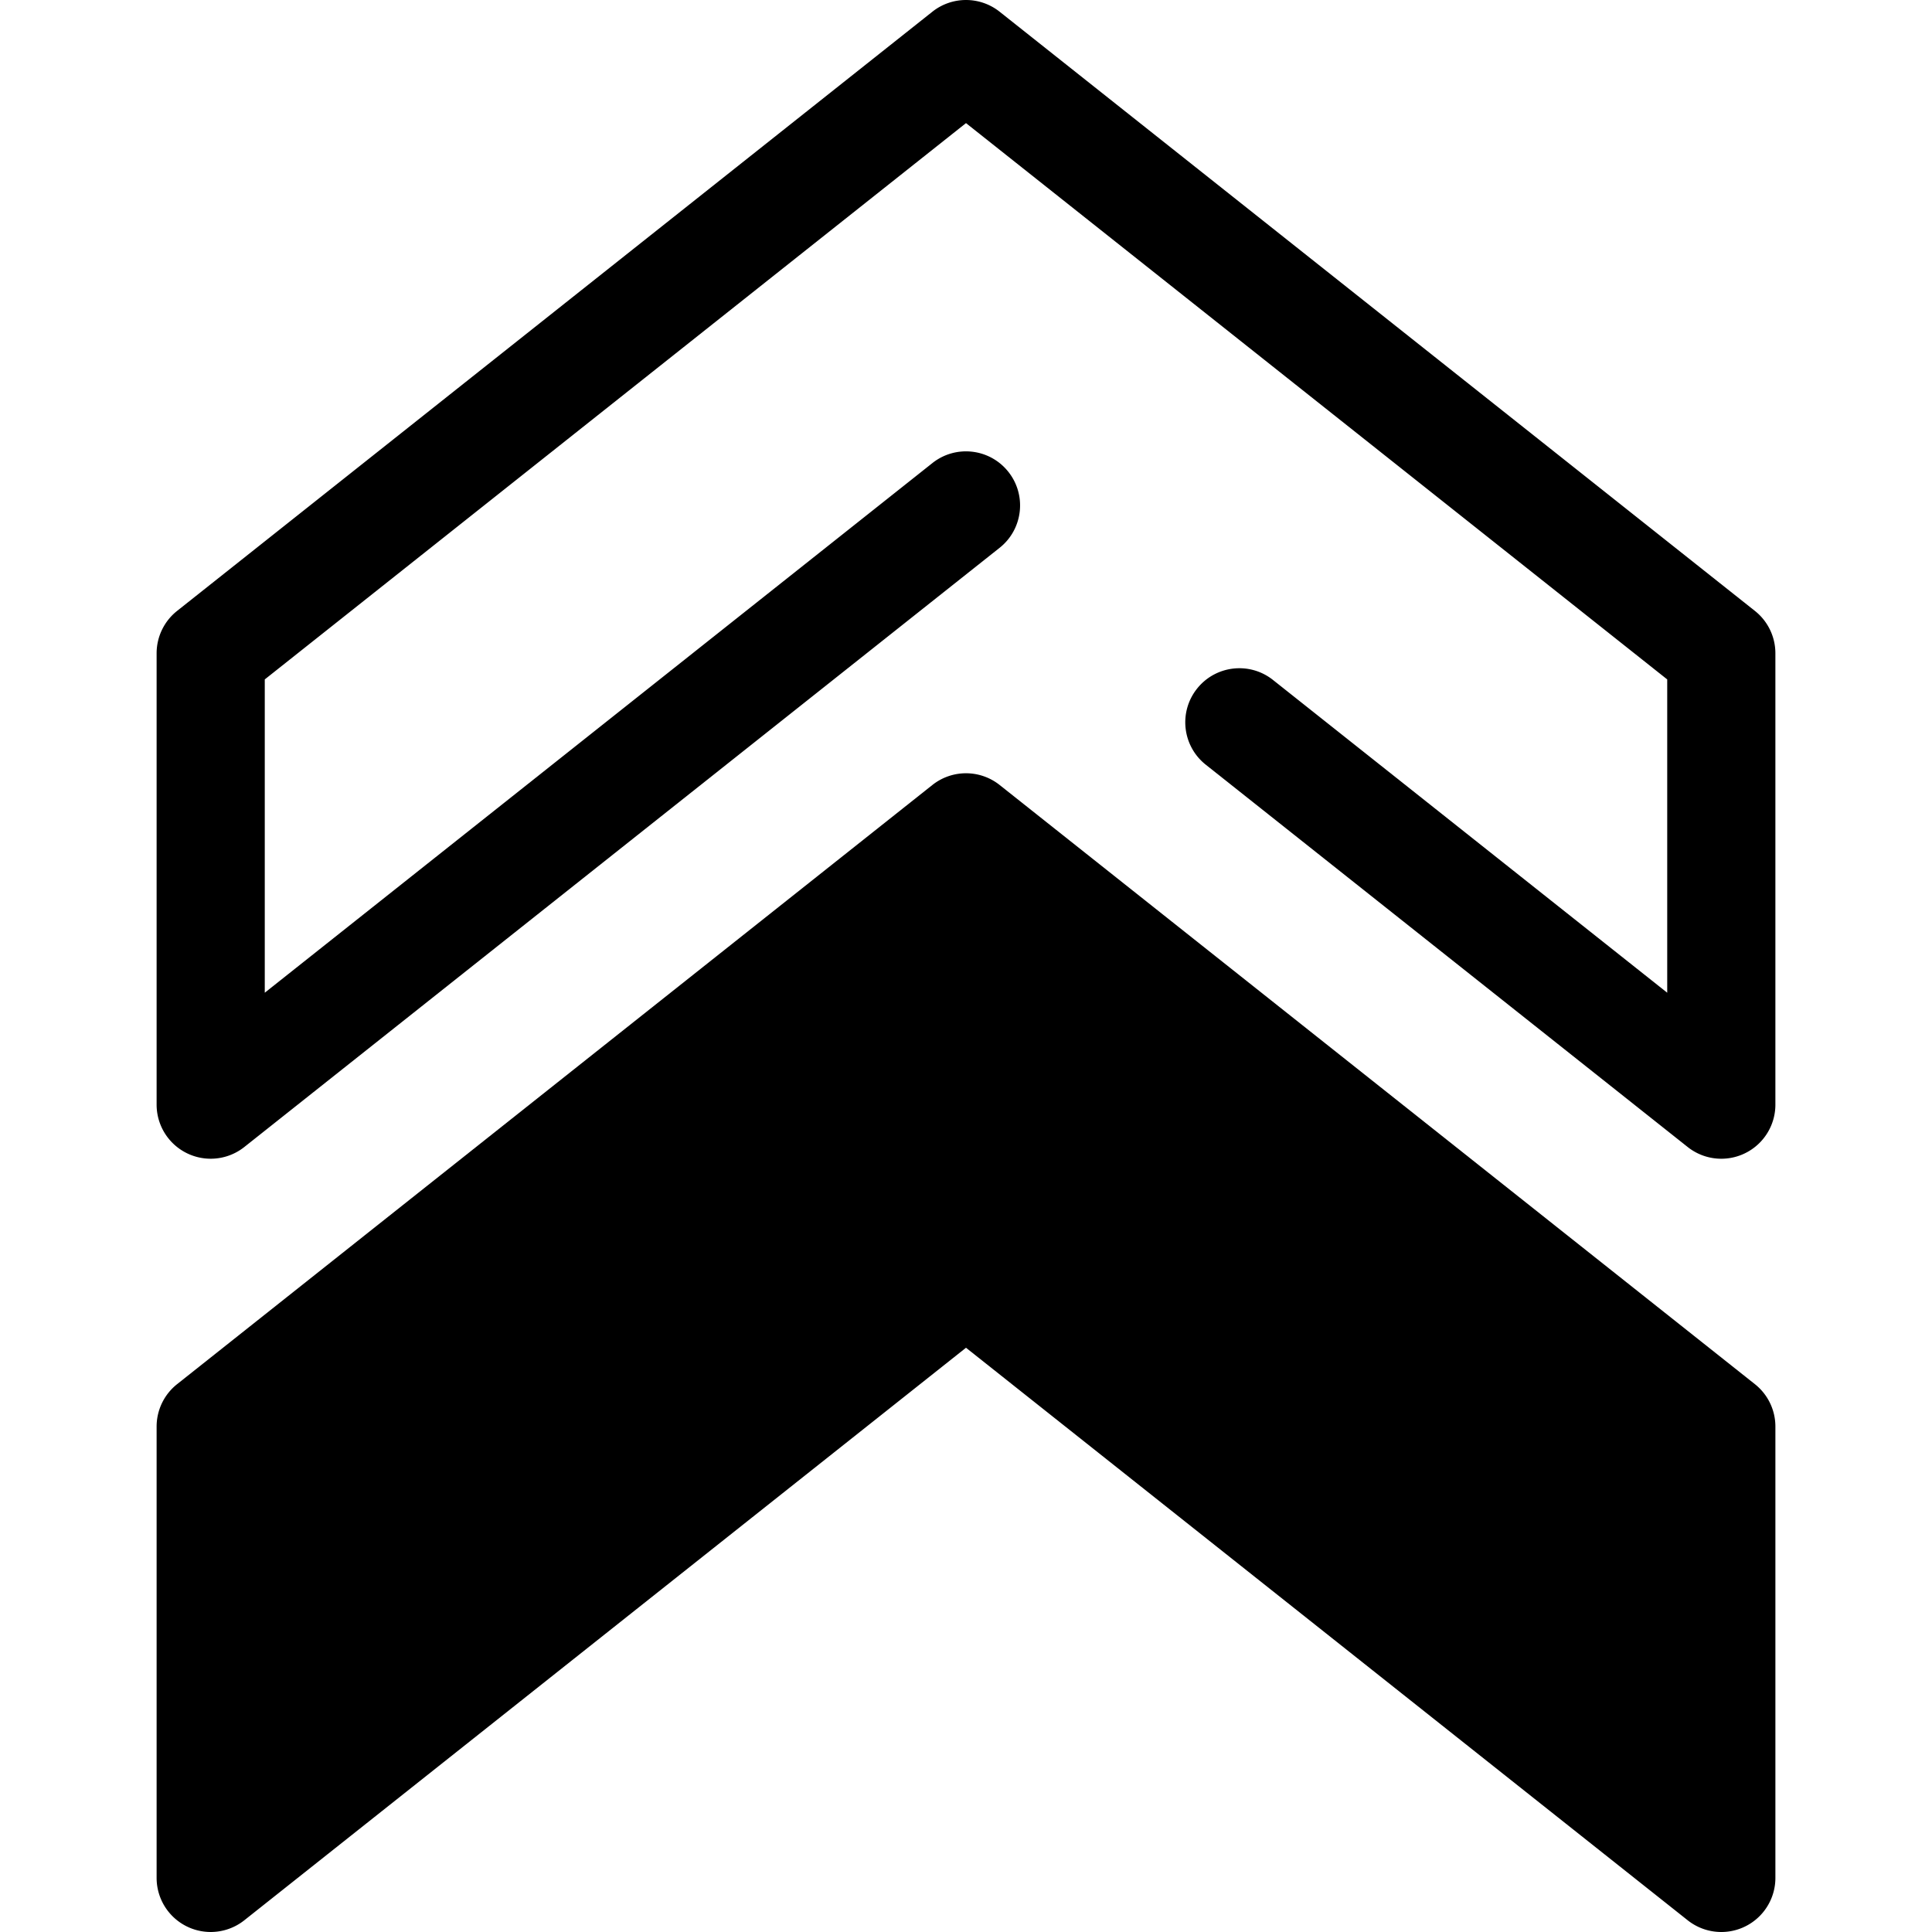
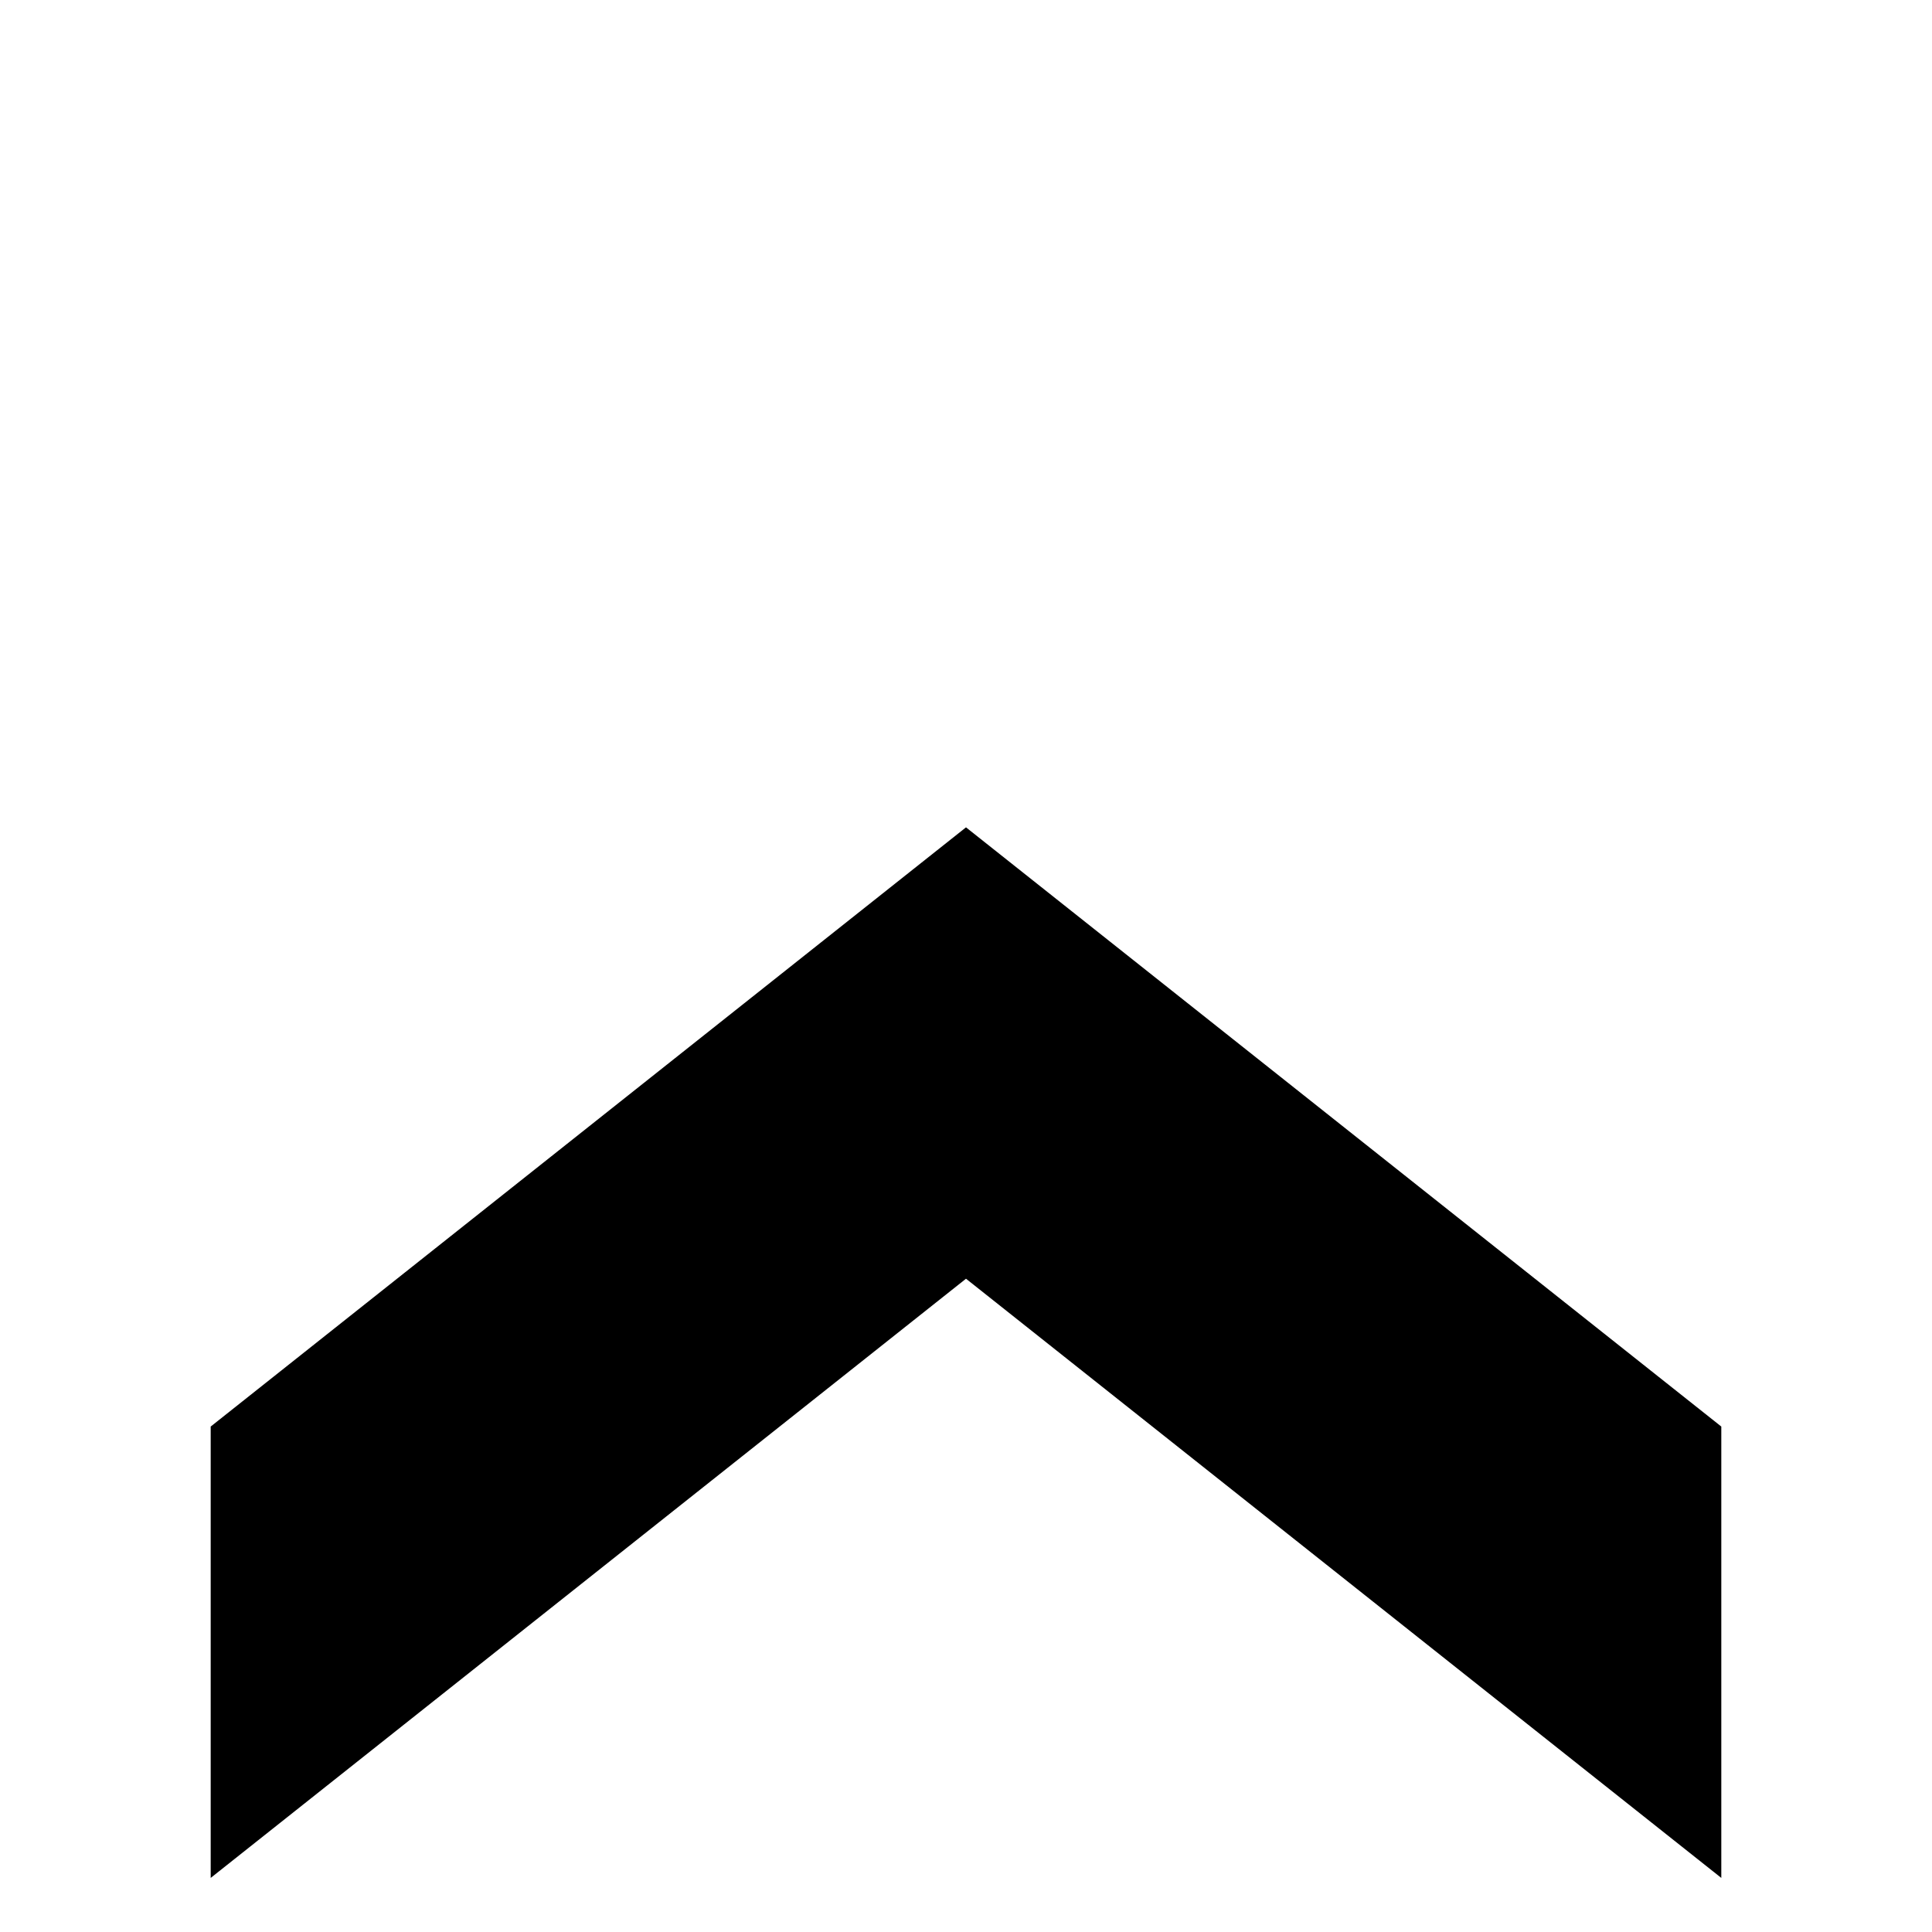
<svg xmlns="http://www.w3.org/2000/svg" class="{$class}{if !empty($modificator)} {$class}--{$modificator}{/if}" width="60" height="60" viewBox="0 0 512 512">
-   <path class="{$class}__filled" d="M456.166 307.077a14.33 14.33 0 01-8.91-3.104L319.538 202.65c-6.202-4.919-7.241-13.934-2.32-20.135 4.919-6.202 13.937-7.241 20.135-2.32l104.478 82.887v-83.028L256 32.626 70.167 180.052v83.028l176.924-140.359c6.199-4.922 15.217-3.881 20.135 2.32 4.92 6.202 3.881 15.217-2.32 20.135L64.743 303.972a14.333 14.333 0 01-23.238-11.228V173.127c0-4.374 1.998-8.509 5.425-11.228L247.092 3.104a14.332 14.332 0 0117.815 0l200.164 158.795a14.33 14.33 0 015.425 11.228v119.617a14.334 14.334 0 01-14.33 14.333z" />
  <path class="{$class}__semitone" d="M456.162 378.05L256 219.256 55.836 378.05v119.618L256 338.873l200.162 158.795z" />
-   <path class="{$class}__filled" d="M456.166 512a14.33 14.33 0 01-8.91-3.104L256 357.167 64.743 508.896a14.333 14.333 0 01-23.238-11.228V378.05c0-4.374 1.998-8.509 5.425-11.228l200.164-158.795a14.332 14.332 0 0117.815 0l200.164 158.795a14.33 14.33 0 015.425 11.228v119.617A14.333 14.333 0 01456.166 512zM256 324.541c3.149 0 6.299 1.035 8.908 3.104l176.924 140.359v-83.028L256 237.549 70.167 384.976v83.028l176.924-140.359a14.31 14.31 0 018.909-3.104z" />
</svg>